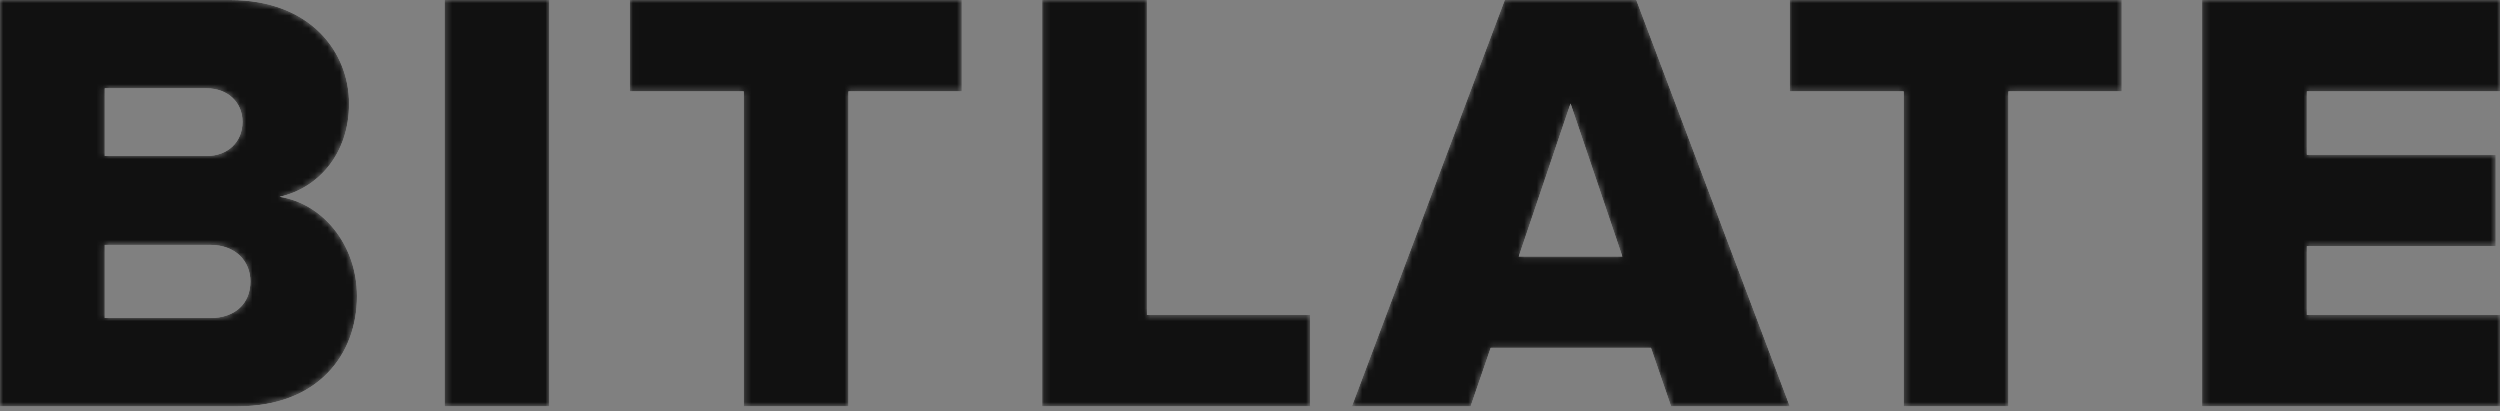
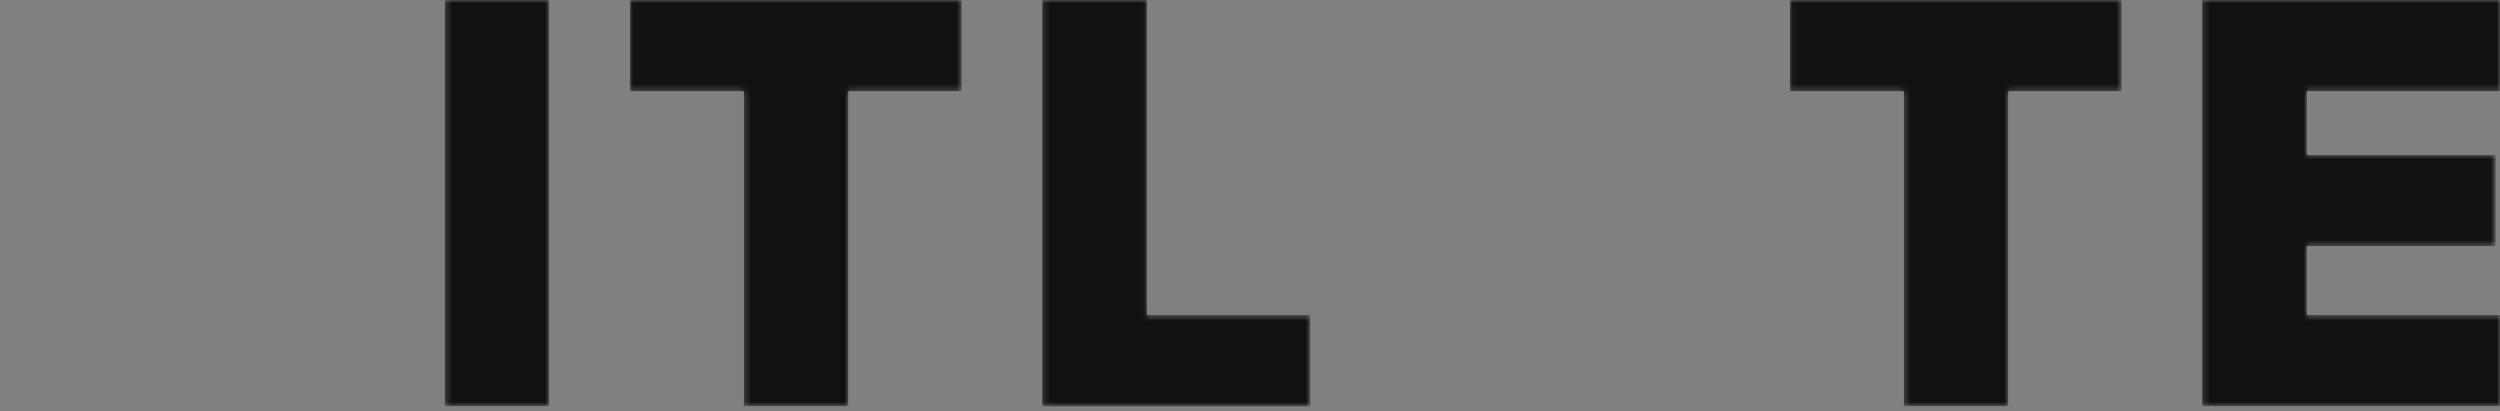
<svg xmlns="http://www.w3.org/2000/svg" width="401" height="66" viewBox="0 0 401 66" fill="none">
  <rect x="0" y="0" width="401" height="66" fill="#808080" stroke="none" />
  <mask id="mask0_146_982" style="mask-type:alpha" maskUnits="userSpaceOnUse" x="0" y="0" width="401" height="66">
-     <path d="M38.112 65.181C50.914 65.181 57.266 56.972 57.266 47.493C57.266 39.285 51.793 32.639 44.855 31.565C51.011 30.196 55.995 24.724 55.995 16.613C55.995 8.404 49.839 0 36.939 0H0V65.181H38.112ZM33.128 25.017H16.808V14.17H33.128C36.548 14.17 38.894 16.418 38.894 19.545C38.894 22.77 36.548 25.017 33.128 25.017ZM33.715 51.011H16.808V39.285H33.715C37.819 39.285 40.164 41.923 40.164 45.148C40.164 48.666 37.721 51.011 33.715 51.011Z" fill="white" />
    <path d="M88.115 65.181V0H71.307V65.181H88.115Z" fill="white" />
    <path d="M136.096 65.181V14.659H154.273V0H101.014V14.659H119.288V65.181H136.096Z" fill="white" />
    <path d="M210.159 65.181V50.523H183.969V0H167.161V65.181H210.159Z" fill="white" />
-     <path d="M287.094 65.181L262.468 0H241.36L216.832 65.181H235.888L239.112 55.8H264.814L268.038 65.181H287.094ZM260.221 41.141H243.608L251.914 16.613L260.221 41.141Z" fill="white" />
    <path d="M322.152 65.181V14.659H340.329V0H287.07V14.659H305.344V65.181H322.152Z" fill="white" />
    <path d="M401 65.181V50.523H370.022V39.48H400.316V24.822H370.022V14.659H401V0H353.213V65.181H401Z" fill="white" />
  </mask>
  <g mask="url(#mask0_146_982)">
-     <path d="M38.112 65.181C50.914 65.181 57.266 56.972 57.266 47.493C57.266 39.285 51.793 32.639 44.855 31.565C51.011 30.196 55.995 24.724 55.995 16.613C55.995 8.404 49.839 0 36.939 0H0V65.181H38.112ZM33.128 25.017H16.808V14.17H33.128C36.548 14.17 38.894 16.418 38.894 19.545C38.894 22.77 36.548 25.017 33.128 25.017ZM33.715 51.011H16.808V39.285H33.715C37.819 39.285 40.164 41.923 40.164 45.148C40.164 48.666 37.721 51.011 33.715 51.011Z" fill="white" />
    <path d="M38.112 65.181C50.914 65.181 57.266 56.972 57.266 47.493C57.266 39.285 51.793 32.639 44.855 31.565C51.011 30.196 55.995 24.724 55.995 16.613C55.995 8.404 49.839 0 36.939 0H0V65.181H38.112ZM33.128 25.017H16.808V14.17H33.128C36.548 14.17 38.894 16.418 38.894 19.545C38.894 22.77 36.548 25.017 33.128 25.017ZM33.715 51.011H16.808V39.285H33.715C37.819 39.285 40.164 41.923 40.164 45.148C40.164 48.666 37.721 51.011 33.715 51.011Z" fill="#111111" />
    <path d="M88.115 65.181V0H71.307V65.181H88.115Z" fill="white" />
    <path d="M88.115 65.181V0H71.307V65.181H88.115Z" fill="#111111" />
    <path d="M136.096 65.181V14.659H154.273V0H101.014V14.659H119.288V65.181H136.096Z" fill="white" />
    <path d="M136.096 65.181V14.659H154.273V0H101.014V14.659H119.288V65.181H136.096Z" fill="#111111" />
-     <path d="M210.159 65.181V50.523H183.969V0H167.161V65.181H210.159Z" fill="white" />
    <path d="M210.159 65.181V50.523H183.969V0H167.161V65.181H210.159Z" fill="#111111" />
-     <path d="M287.094 65.181L262.468 0H241.36L216.832 65.181H235.888L239.112 55.8H264.814L268.038 65.181H287.094ZM260.221 41.141H243.608L251.914 16.613L260.221 41.141Z" fill="white" />
    <path d="M287.094 65.181L262.468 0H241.36L216.832 65.181H235.888L239.112 55.8H264.814L268.038 65.181H287.094ZM260.221 41.141H243.608L251.914 16.613L260.221 41.141Z" fill="#111111" />
    <path d="M322.152 65.181V14.659H340.329V0H287.07V14.659H305.344V65.181H322.152Z" fill="white" />
    <path d="M322.152 65.181V14.659H340.329V0H287.07V14.659H305.344V65.181H322.152Z" fill="#111111" />
    <path d="M401 65.181V50.523H370.022V39.48H400.316V24.822H370.022V14.659H401V0H353.213V65.181H401Z" fill="white" />
    <path d="M401 65.181V50.523H370.022V39.48H400.316V24.822H370.022V14.659H401V0H353.213V65.181H401Z" fill="#111111" />
  </g>
</svg>